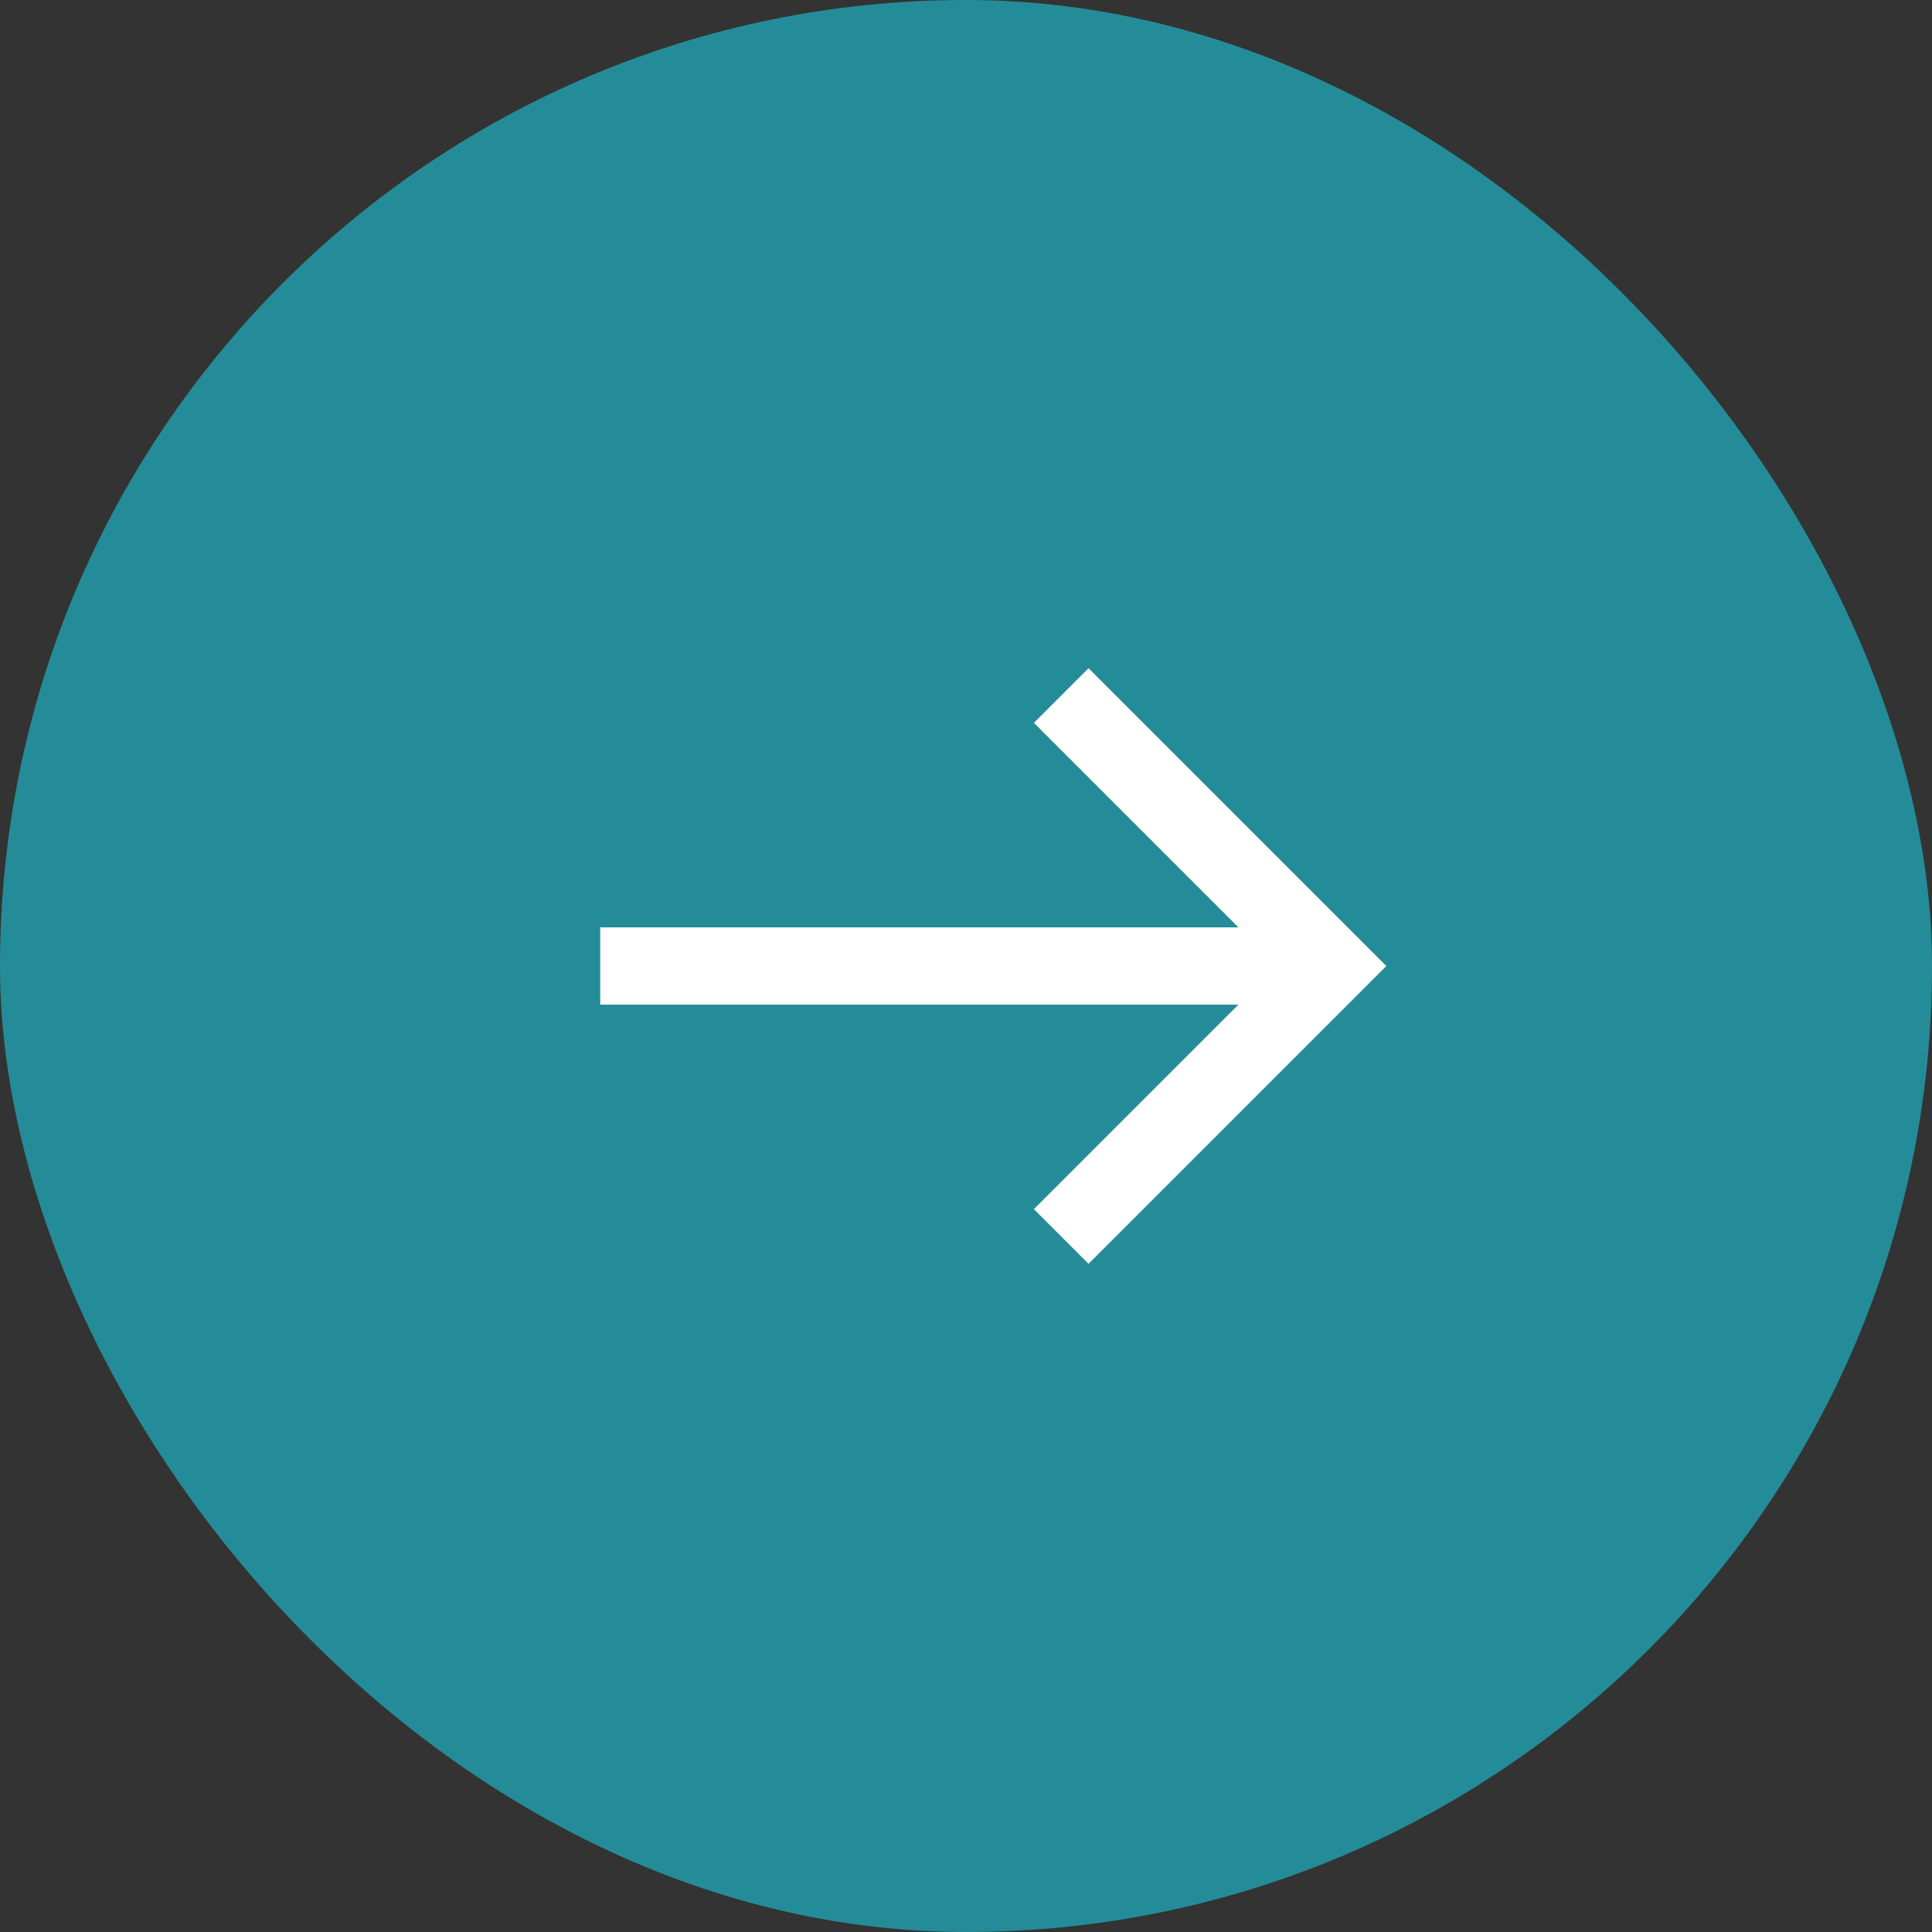
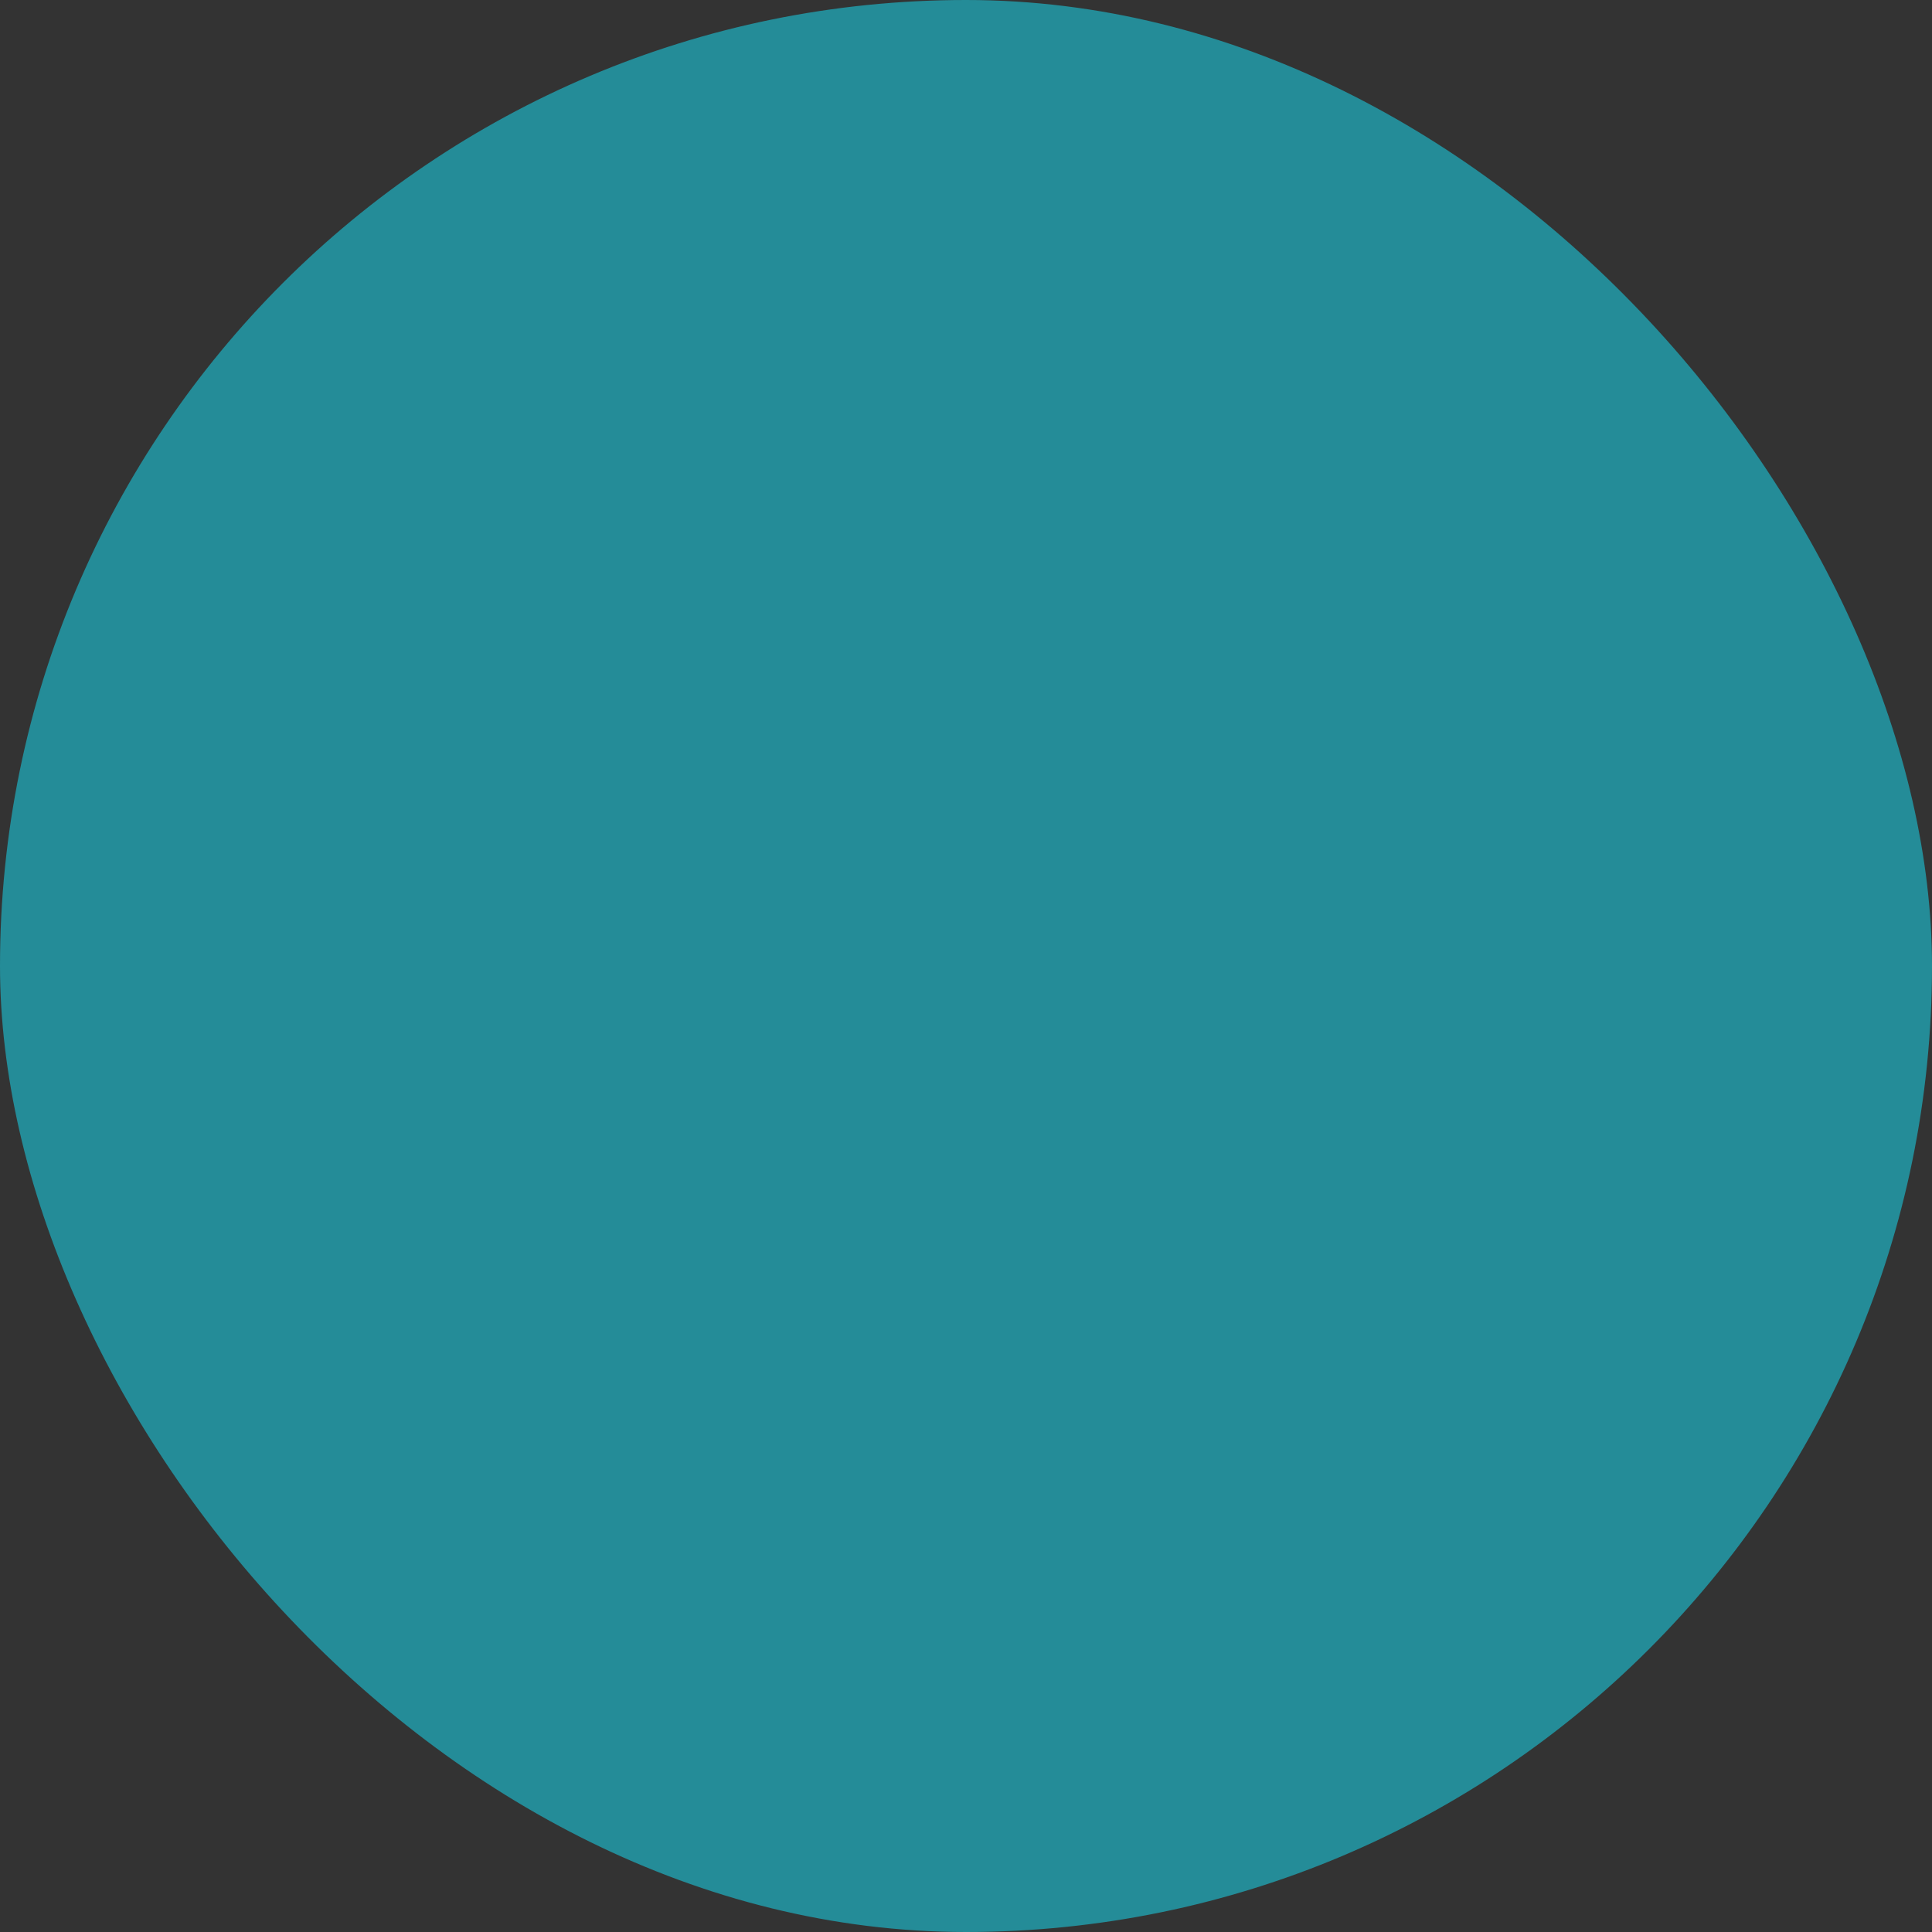
<svg xmlns="http://www.w3.org/2000/svg" width="25" height="25" viewBox="0 0 25 25">
  <rect x="0" y="0" width="25" height="25" fill="#333333" stroke="none" />
  <g data-name="グループ 4888" transform="translate(-1776.348 -1081.085)">
    <rect data-name="長方形 2028" width="25" height="25" rx="12.5" transform="translate(1776.348 1081.085)" fill="#248c98" />
    <g data-name="Icon feather-arrow-left" fill="none" stroke="#fff">
-       <path data-name="パス 63226" d="M1784.115 1093.585h9.465" stroke-linejoin="round" />
-       <path data-name="パス 63227" d="M1790.08 1097.085l3.5-3.5-3.5-3.5" />
-     </g>
+       </g>
  </g>
</svg>